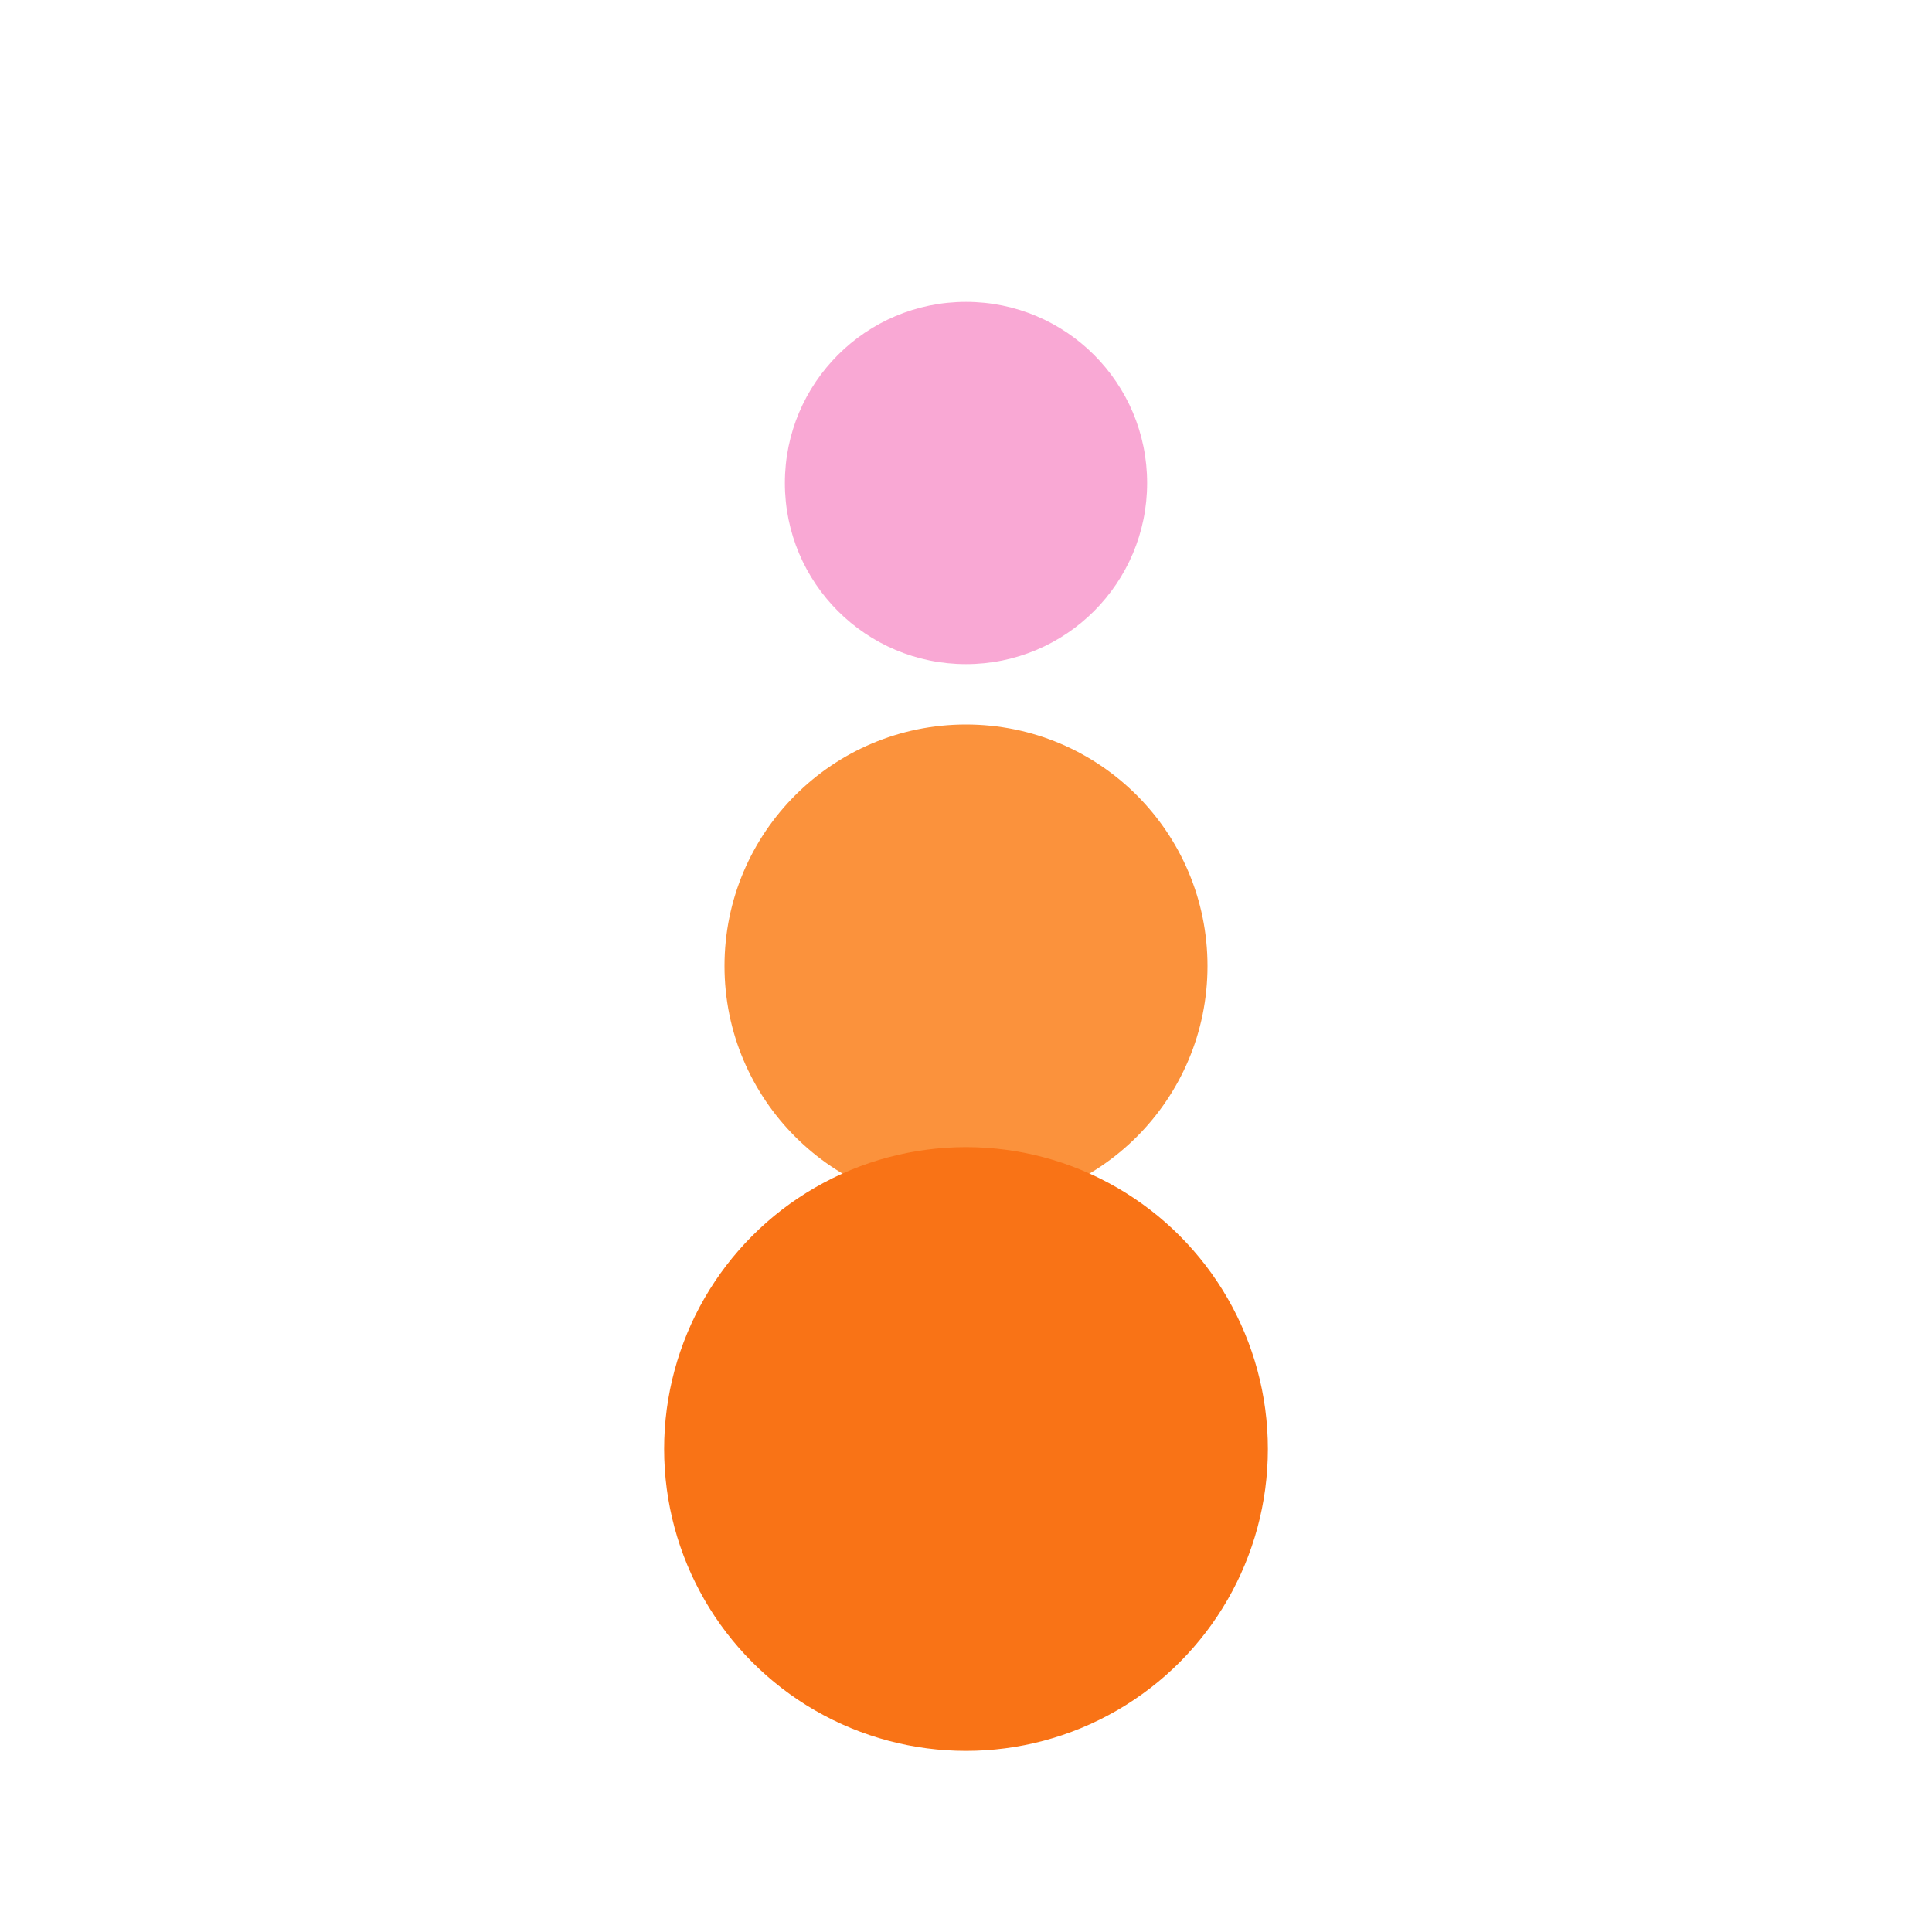
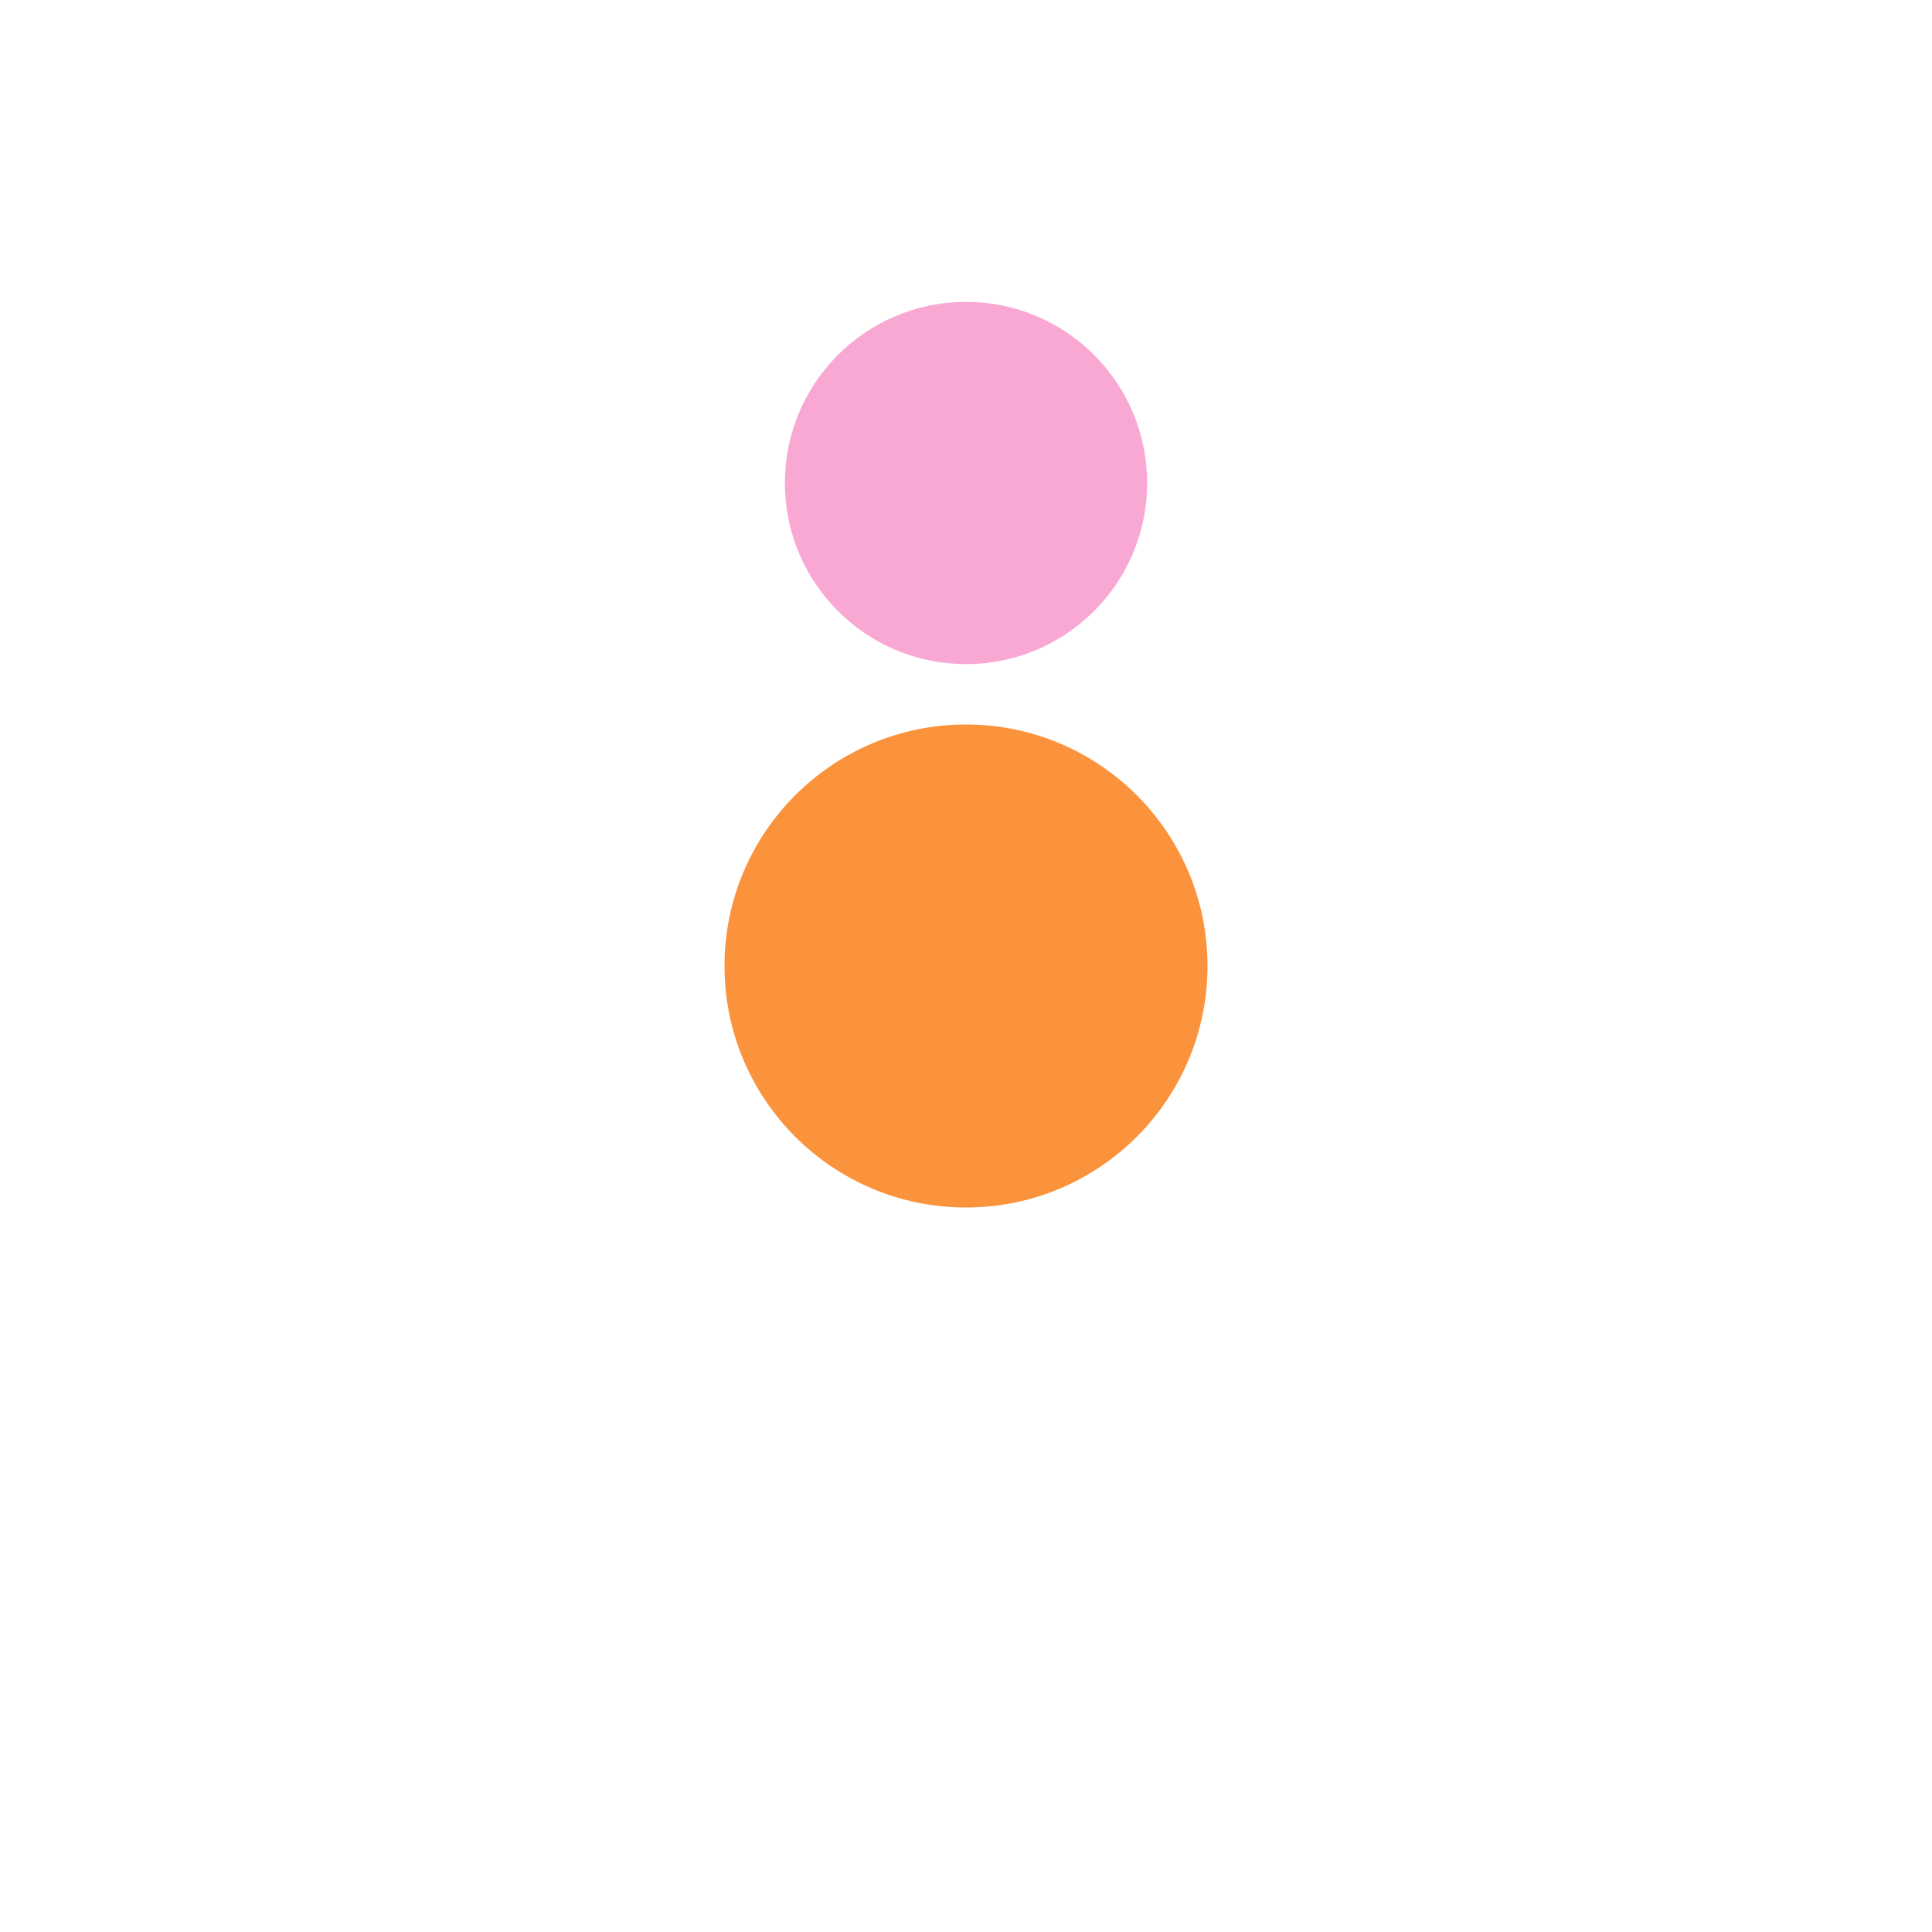
<svg xmlns="http://www.w3.org/2000/svg" viewBox="0 0 32 32" width="32" height="32">
  <circle cx="16" cy="8" r="3" fill="#f9a8d4" />
  <circle cx="16" cy="16" r="4" fill="#fb923c" />
-   <circle cx="16" cy="24" r="5" fill="#f97316" />
</svg>